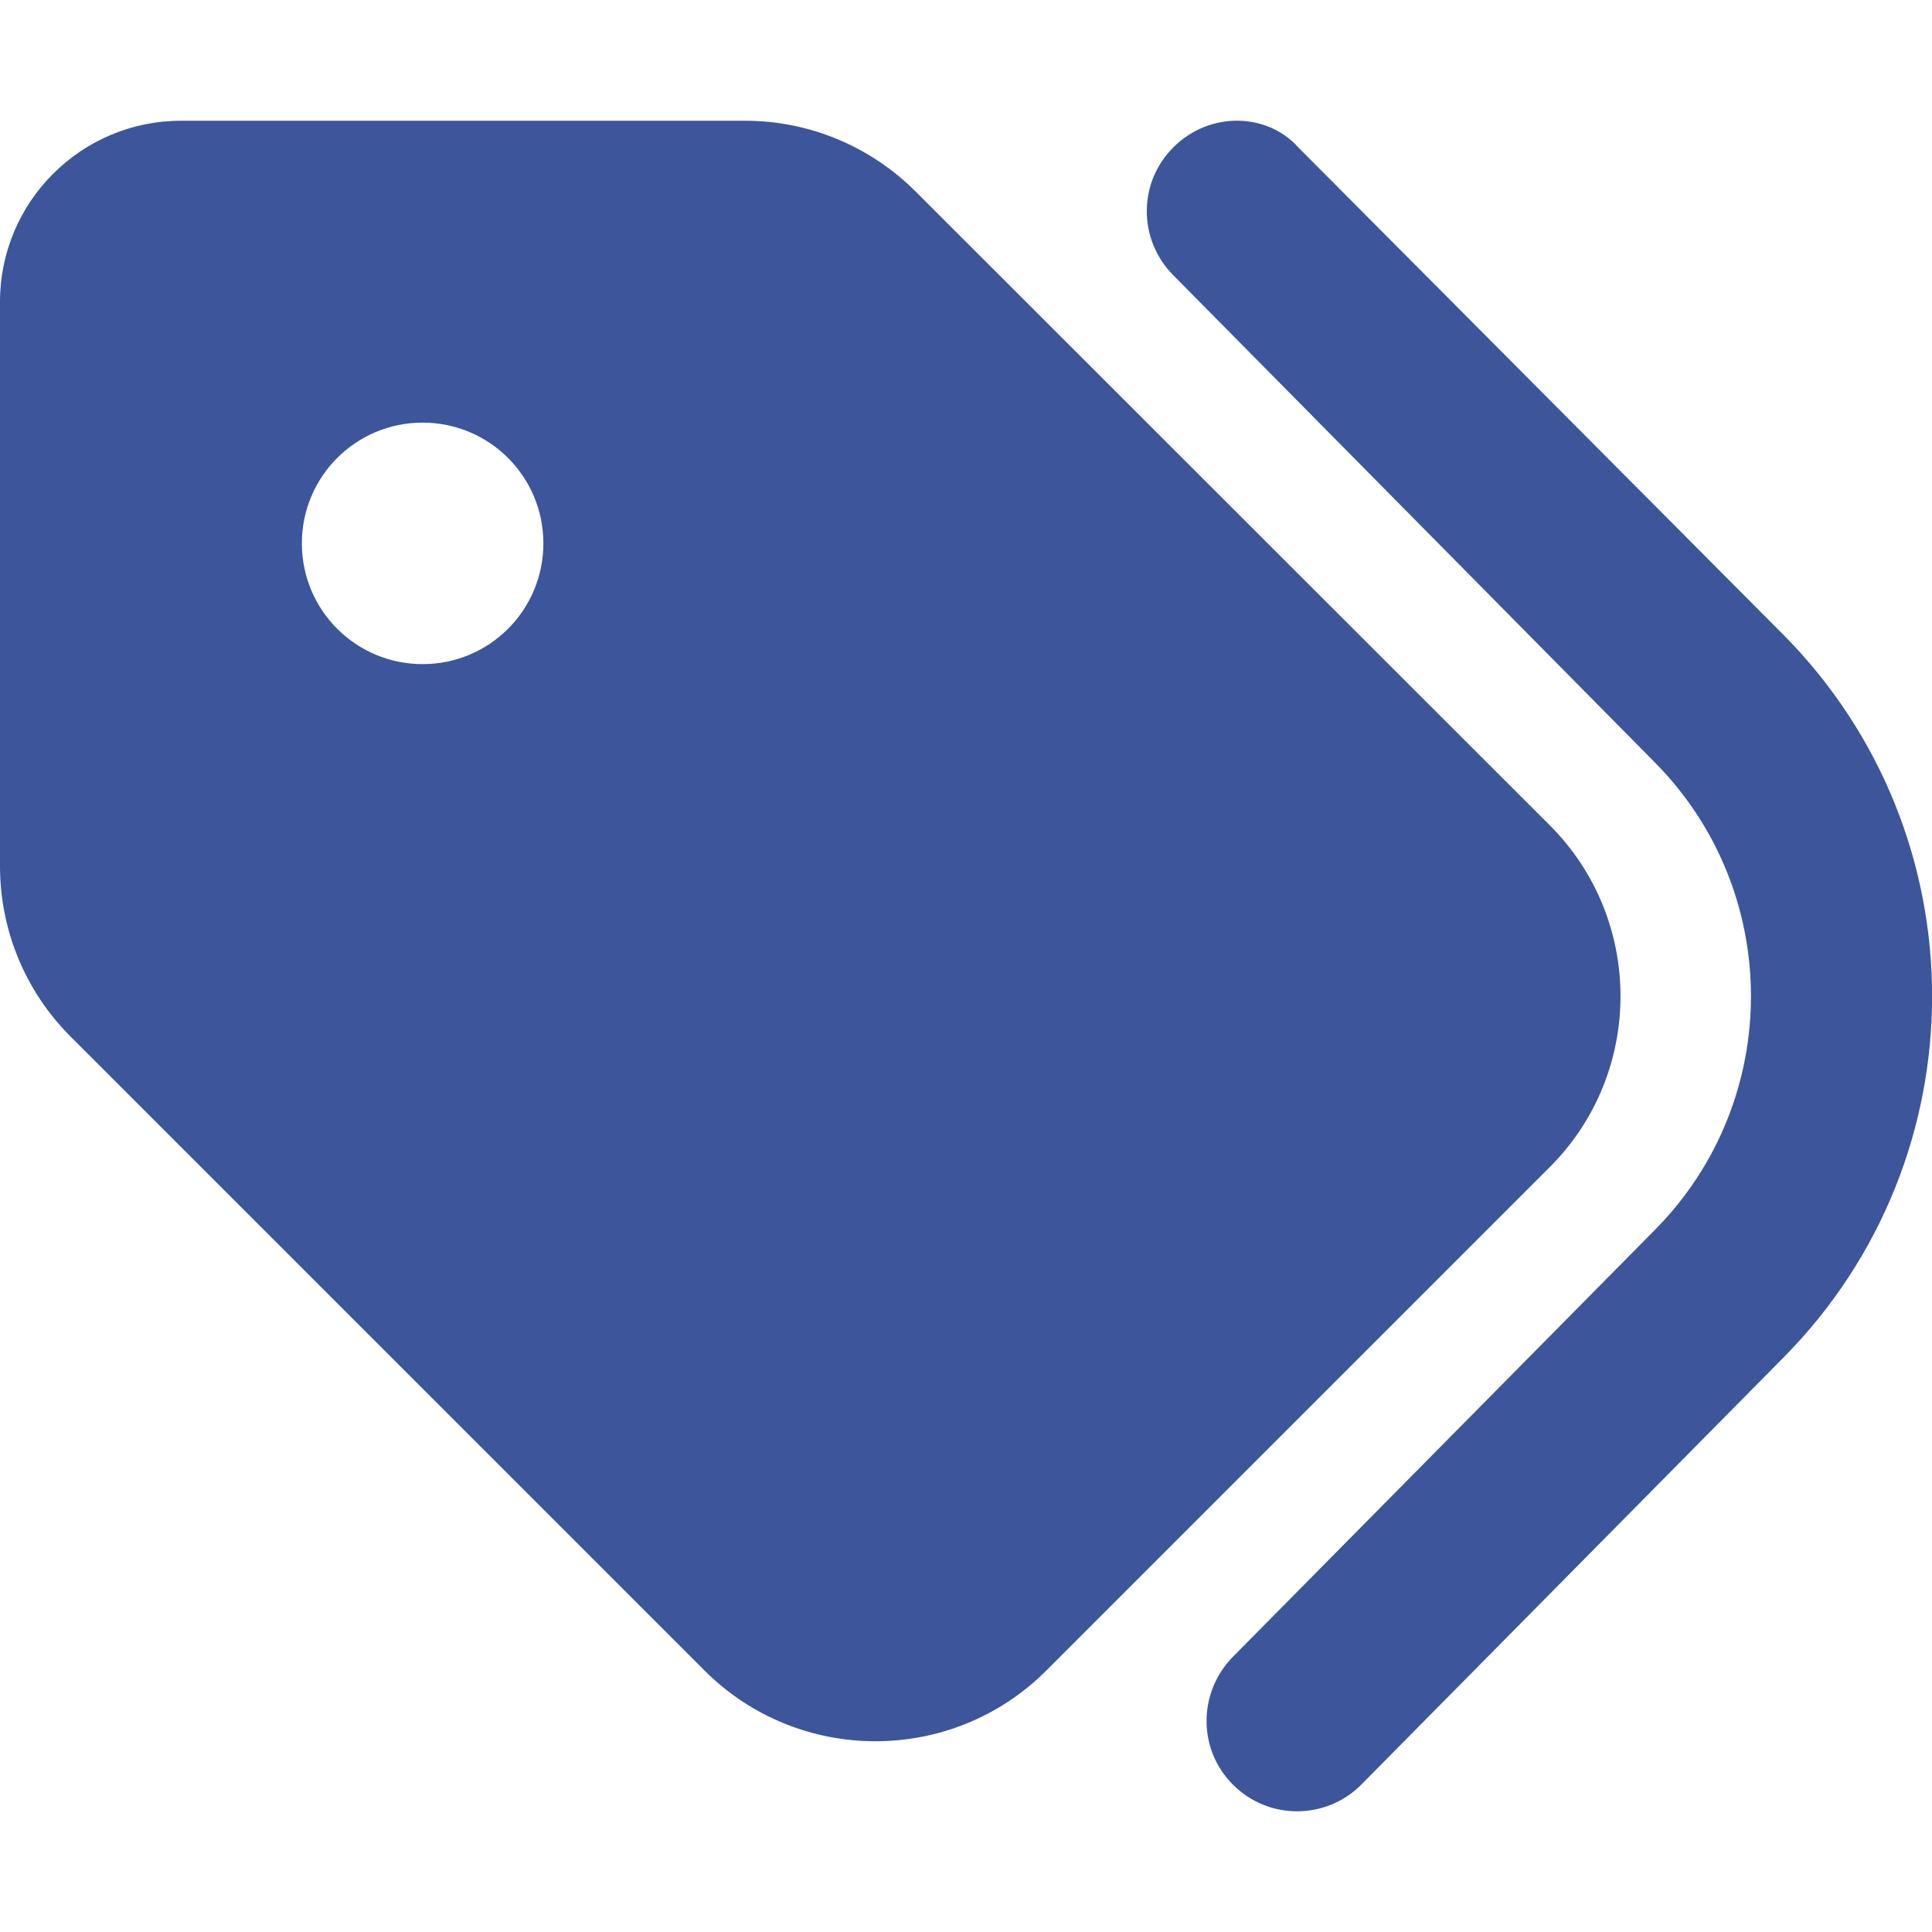
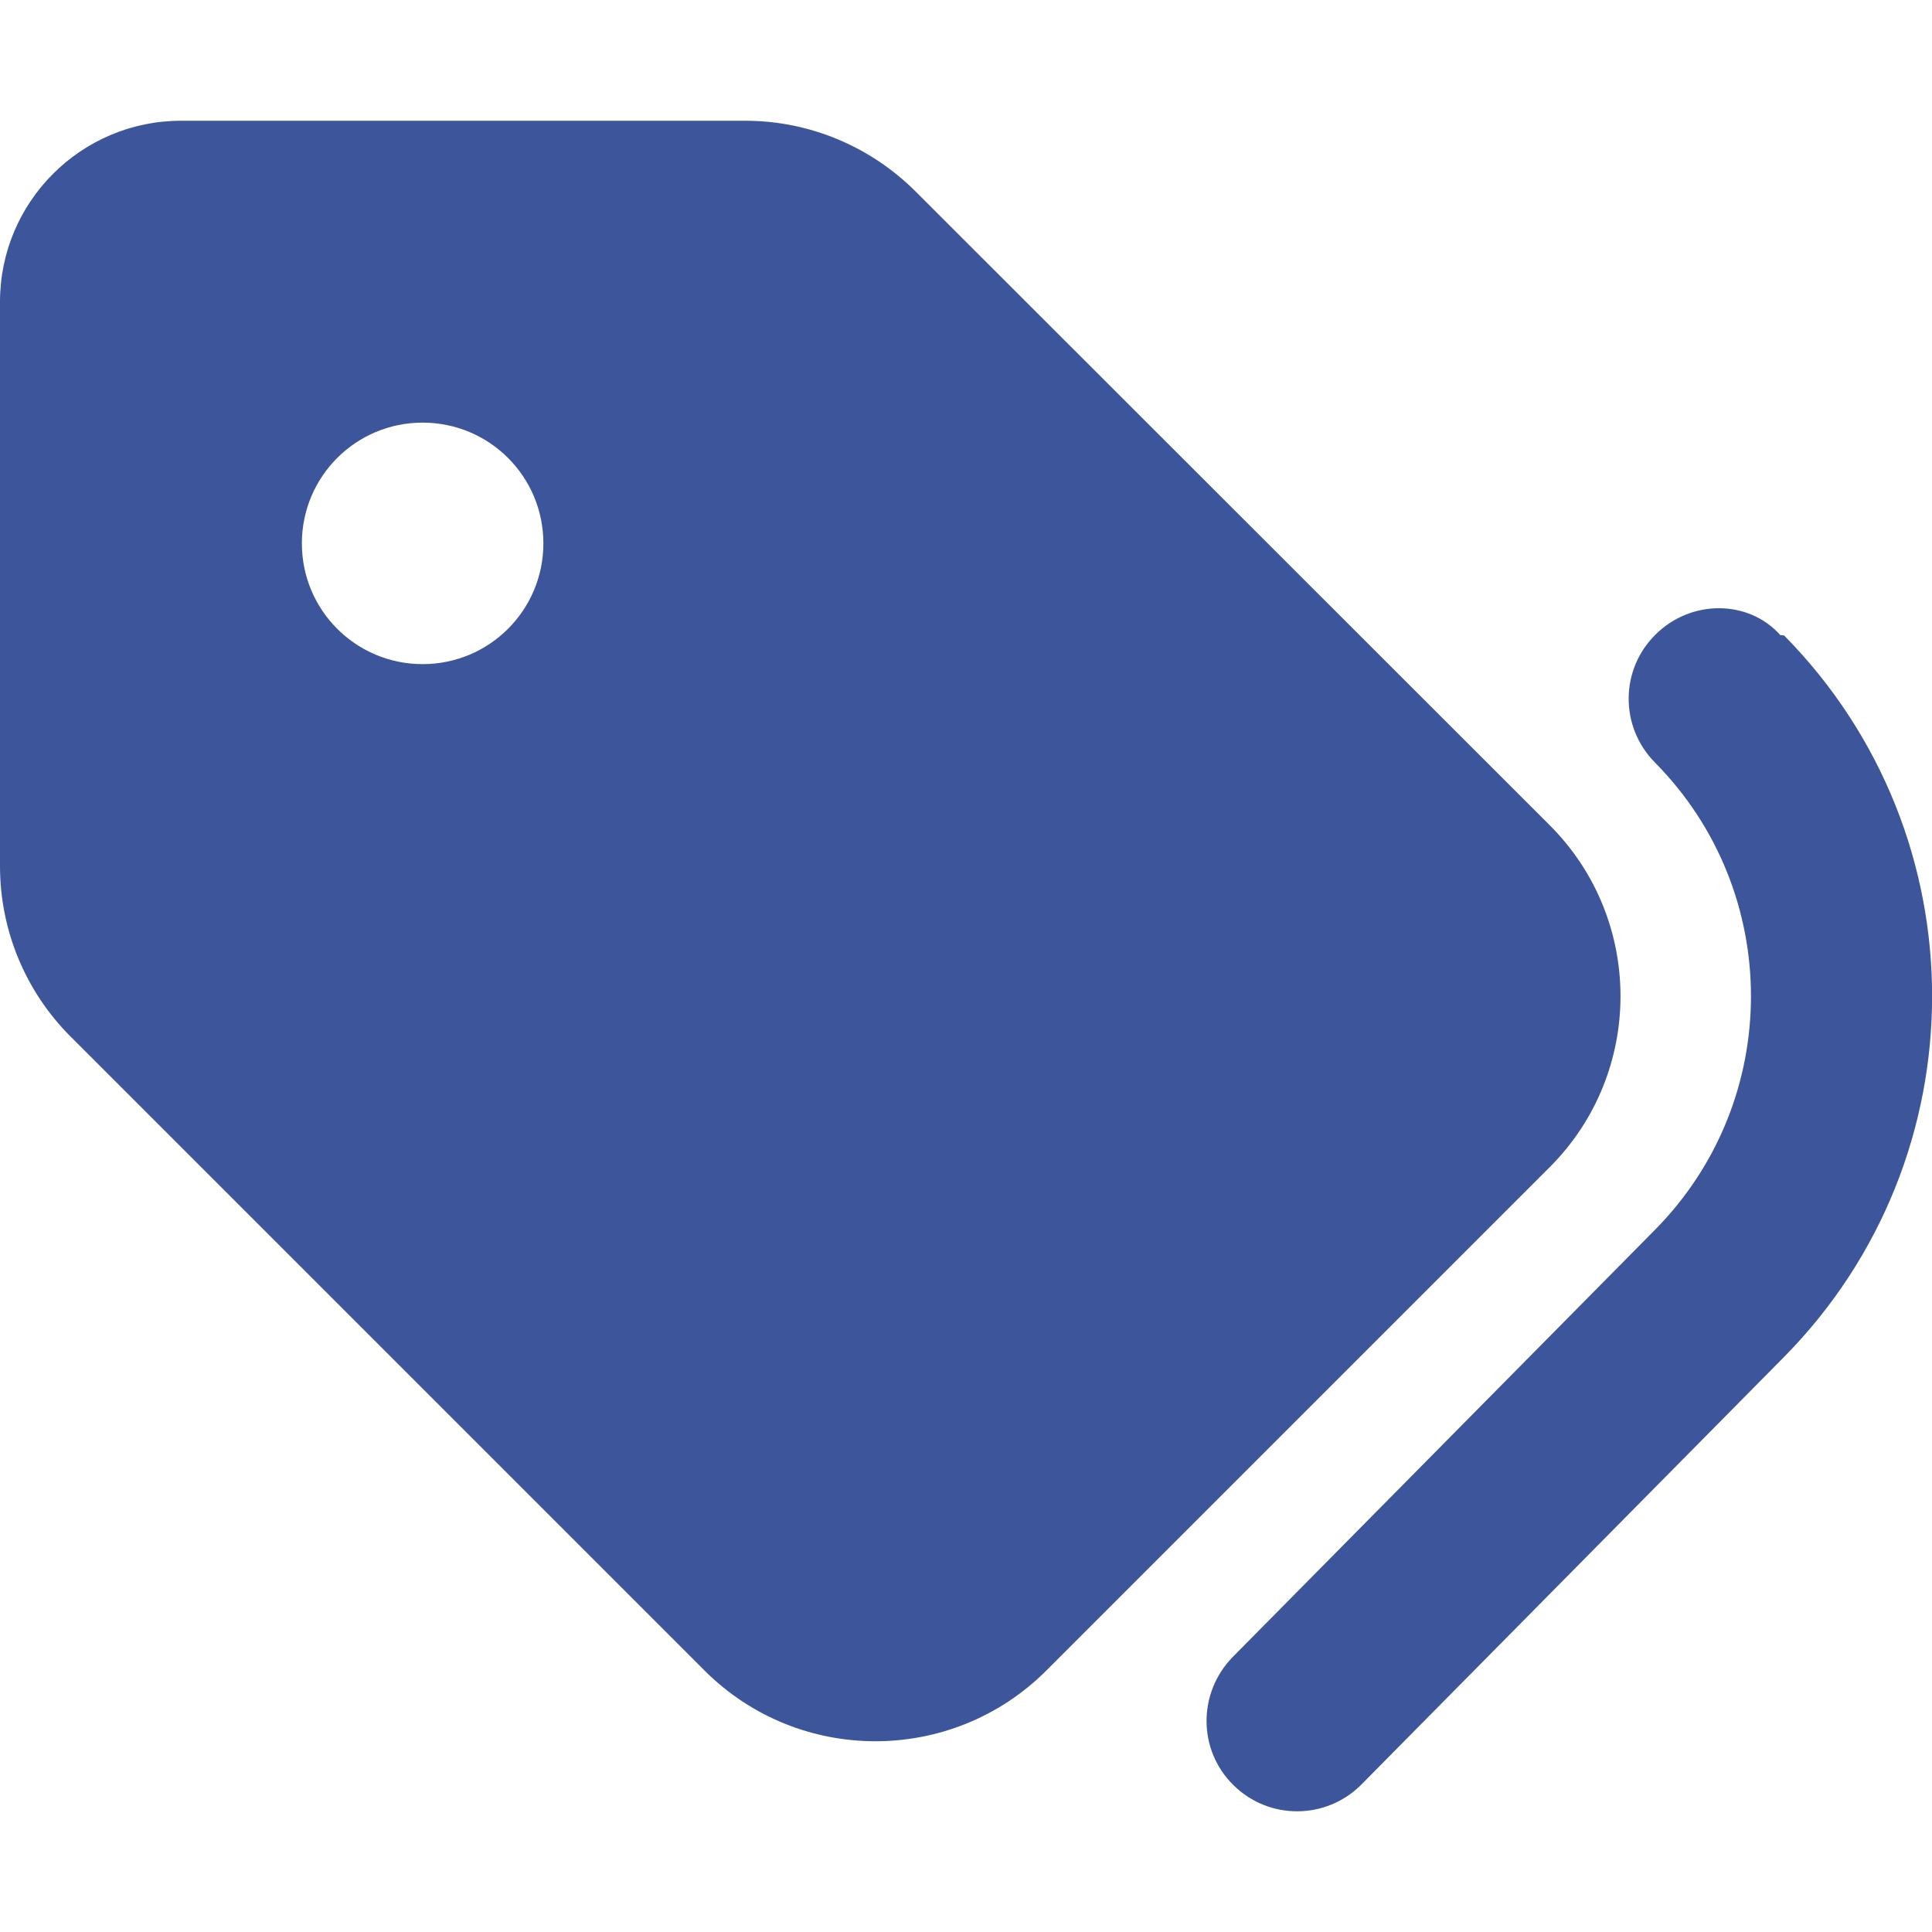
<svg xmlns="http://www.w3.org/2000/svg" version="1.2" viewBox="0 0 512 512" width="512" height="512">
  <style>.s0{fill:#3c559b}</style>
-   <path fill-rule="evenodd" class="s0" d="m472.8 168.4c52.3 53 52.3 138.2 0 191.2l-112 113.3c-9.3 9.4-24.5 9.5-33.9 0.2c-9.5-9.3-9.5-24.5-0.2-34l111.9-113.2c33.9-34.3 33.9-89.5 0-123.8l-127.7-129.2c-9.4-9.5-9.3-24.7 0.2-34c9.4-9.3 24.6-9.2 33 0.2zm-472.8 61.1v-149.5c0-26.5 21.5-48 48-48h149.5c17 0 33.2 6.8 45.2 18.8l168 167.9c25 25 25 65.6 0 90.6l-133.4 133.4c-25 25-65.6 25-90.6 0l-168-168c-12-12-18.7-28.2-18.7-45.2zm112-117.5c-17.7 0-32 14.3-32 32c0 17.7 14.3 32 32 32c17.7 0 32-14.3 32-32c0-17.7-14.3-32-32-32z" />
+   <path fill-rule="evenodd" class="s0" d="m472.8 168.4c52.3 53 52.3 138.2 0 191.2l-112 113.3c-9.3 9.4-24.5 9.5-33.9 0.2c-9.5-9.3-9.5-24.5-0.2-34l111.9-113.2c33.9-34.3 33.9-89.5 0-123.8c-9.4-9.5-9.3-24.7 0.2-34c9.4-9.3 24.6-9.2 33 0.2zm-472.8 61.1v-149.5c0-26.5 21.5-48 48-48h149.5c17 0 33.2 6.8 45.2 18.8l168 167.9c25 25 25 65.6 0 90.6l-133.4 133.4c-25 25-65.6 25-90.6 0l-168-168c-12-12-18.7-28.2-18.7-45.2zm112-117.5c-17.7 0-32 14.3-32 32c0 17.7 14.3 32 32 32c17.7 0 32-14.3 32-32c0-17.7-14.3-32-32-32z" />
</svg>